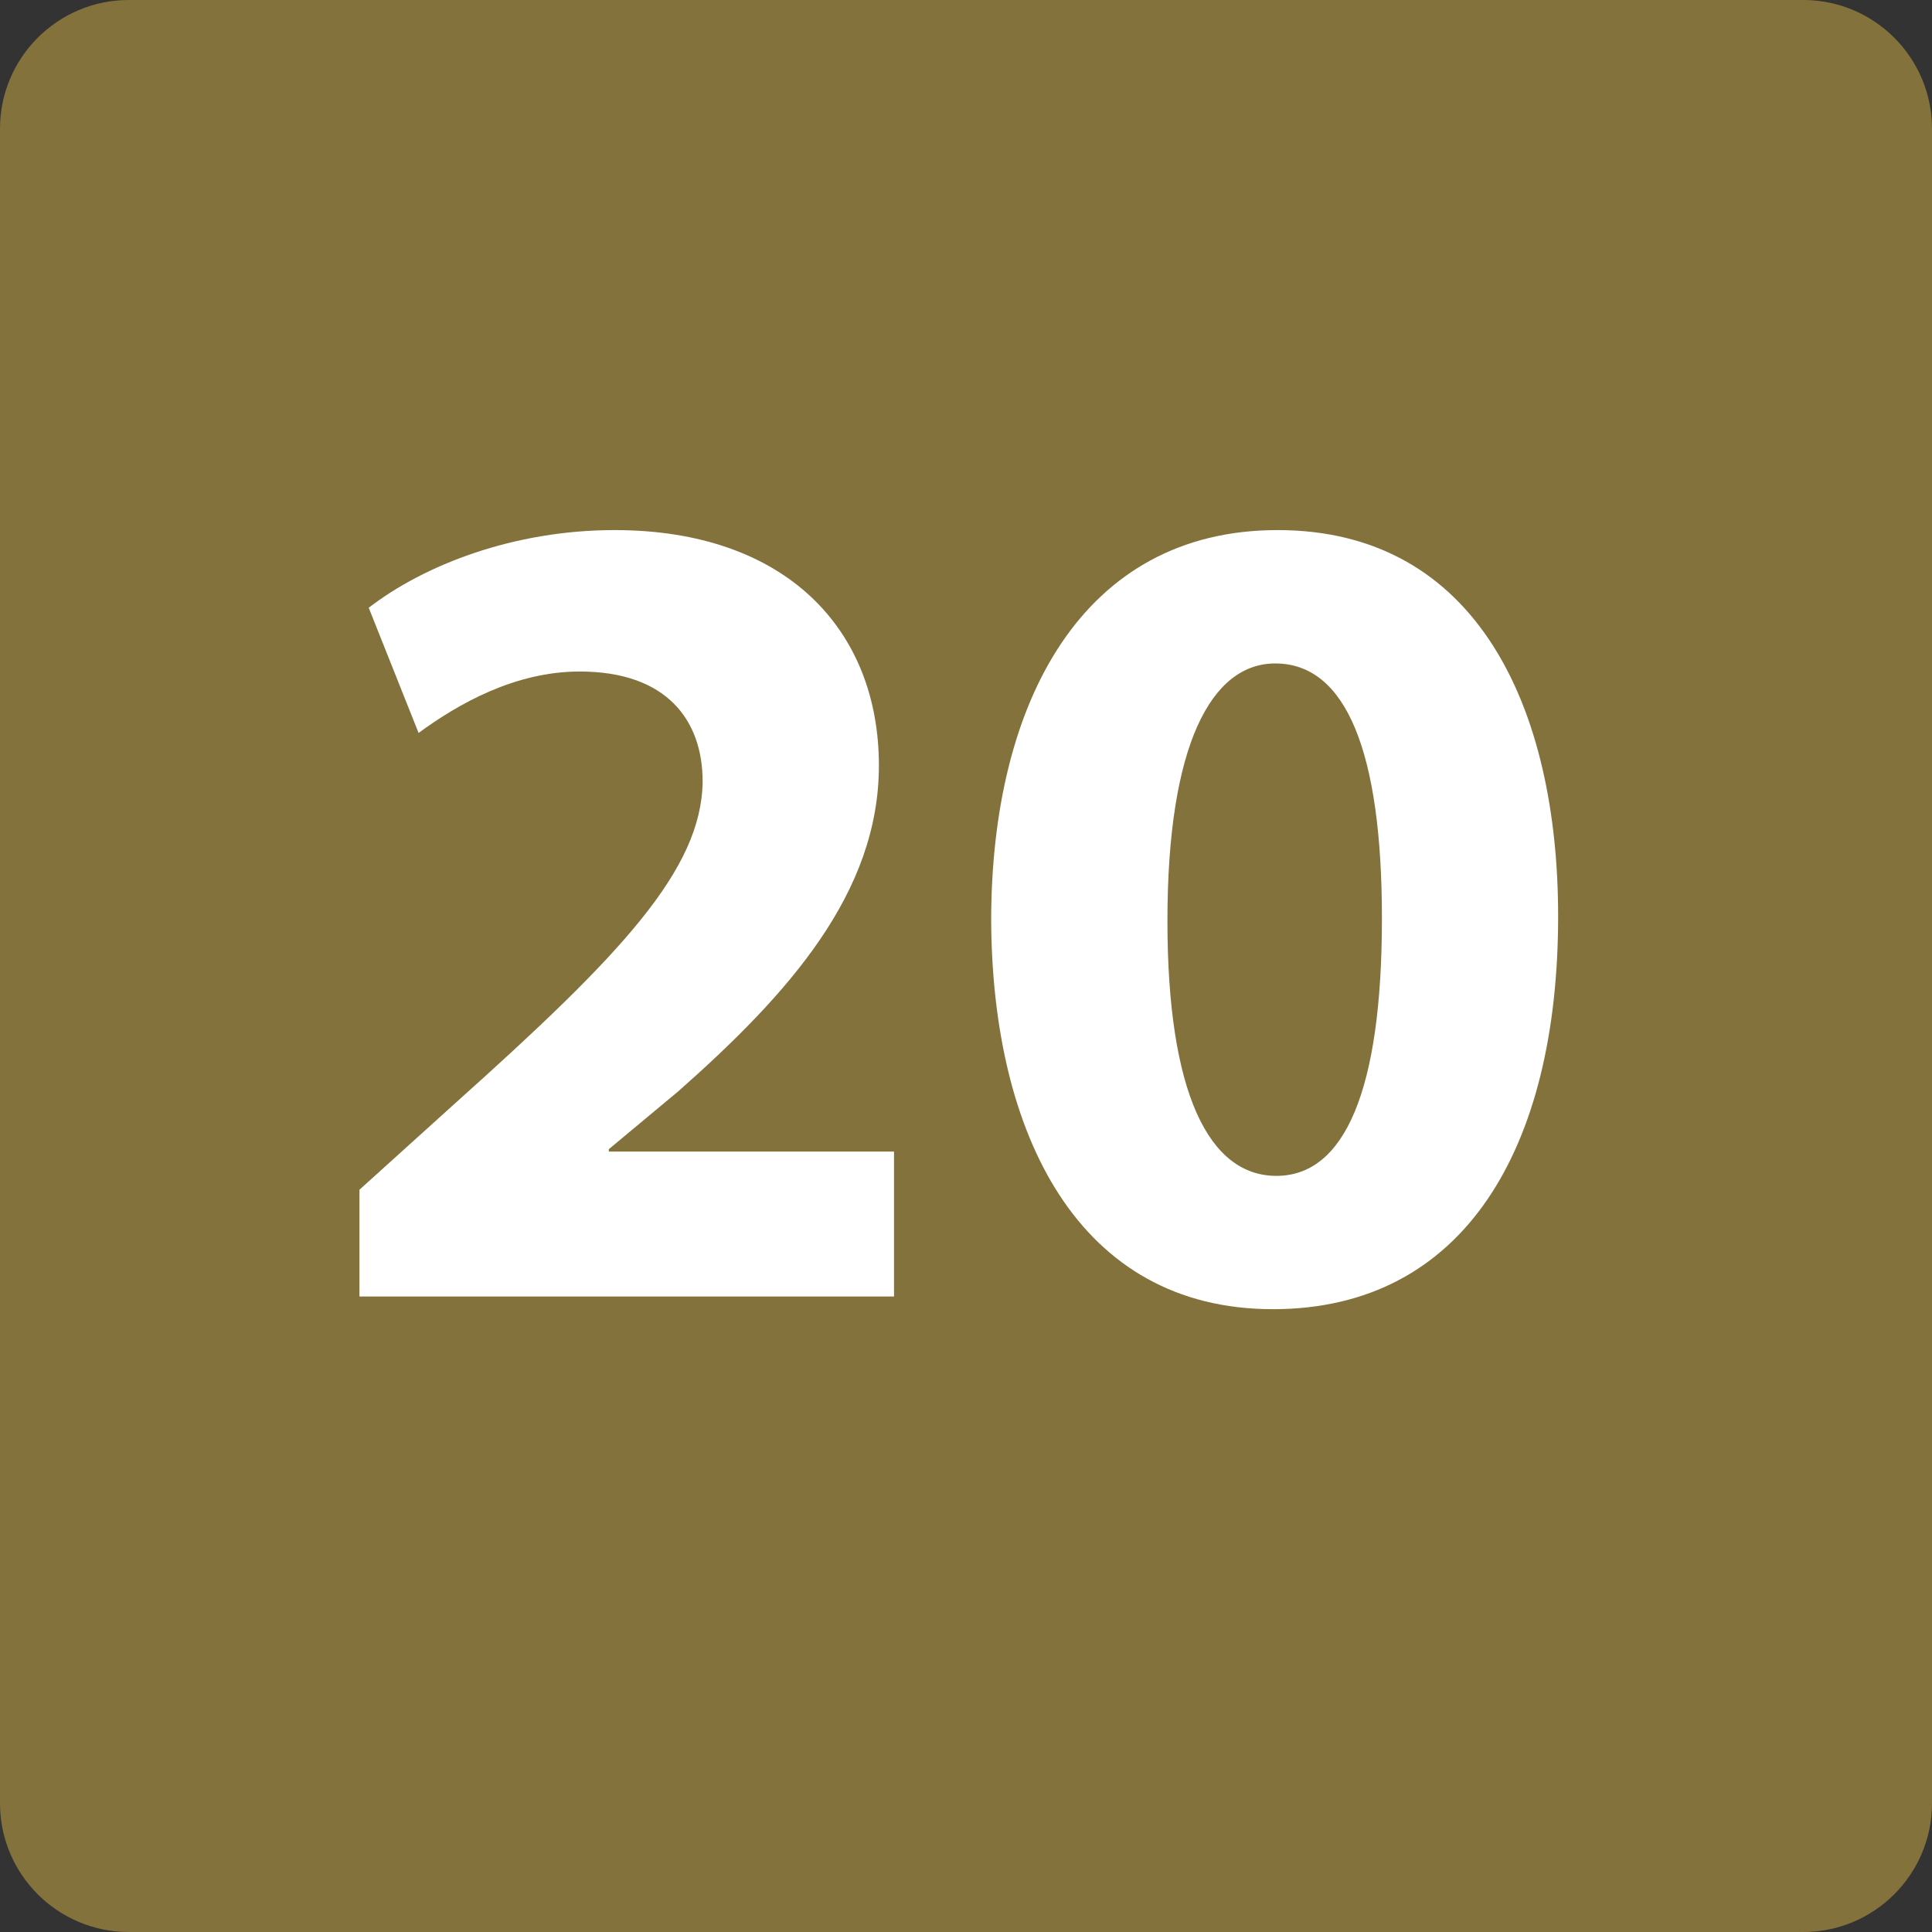
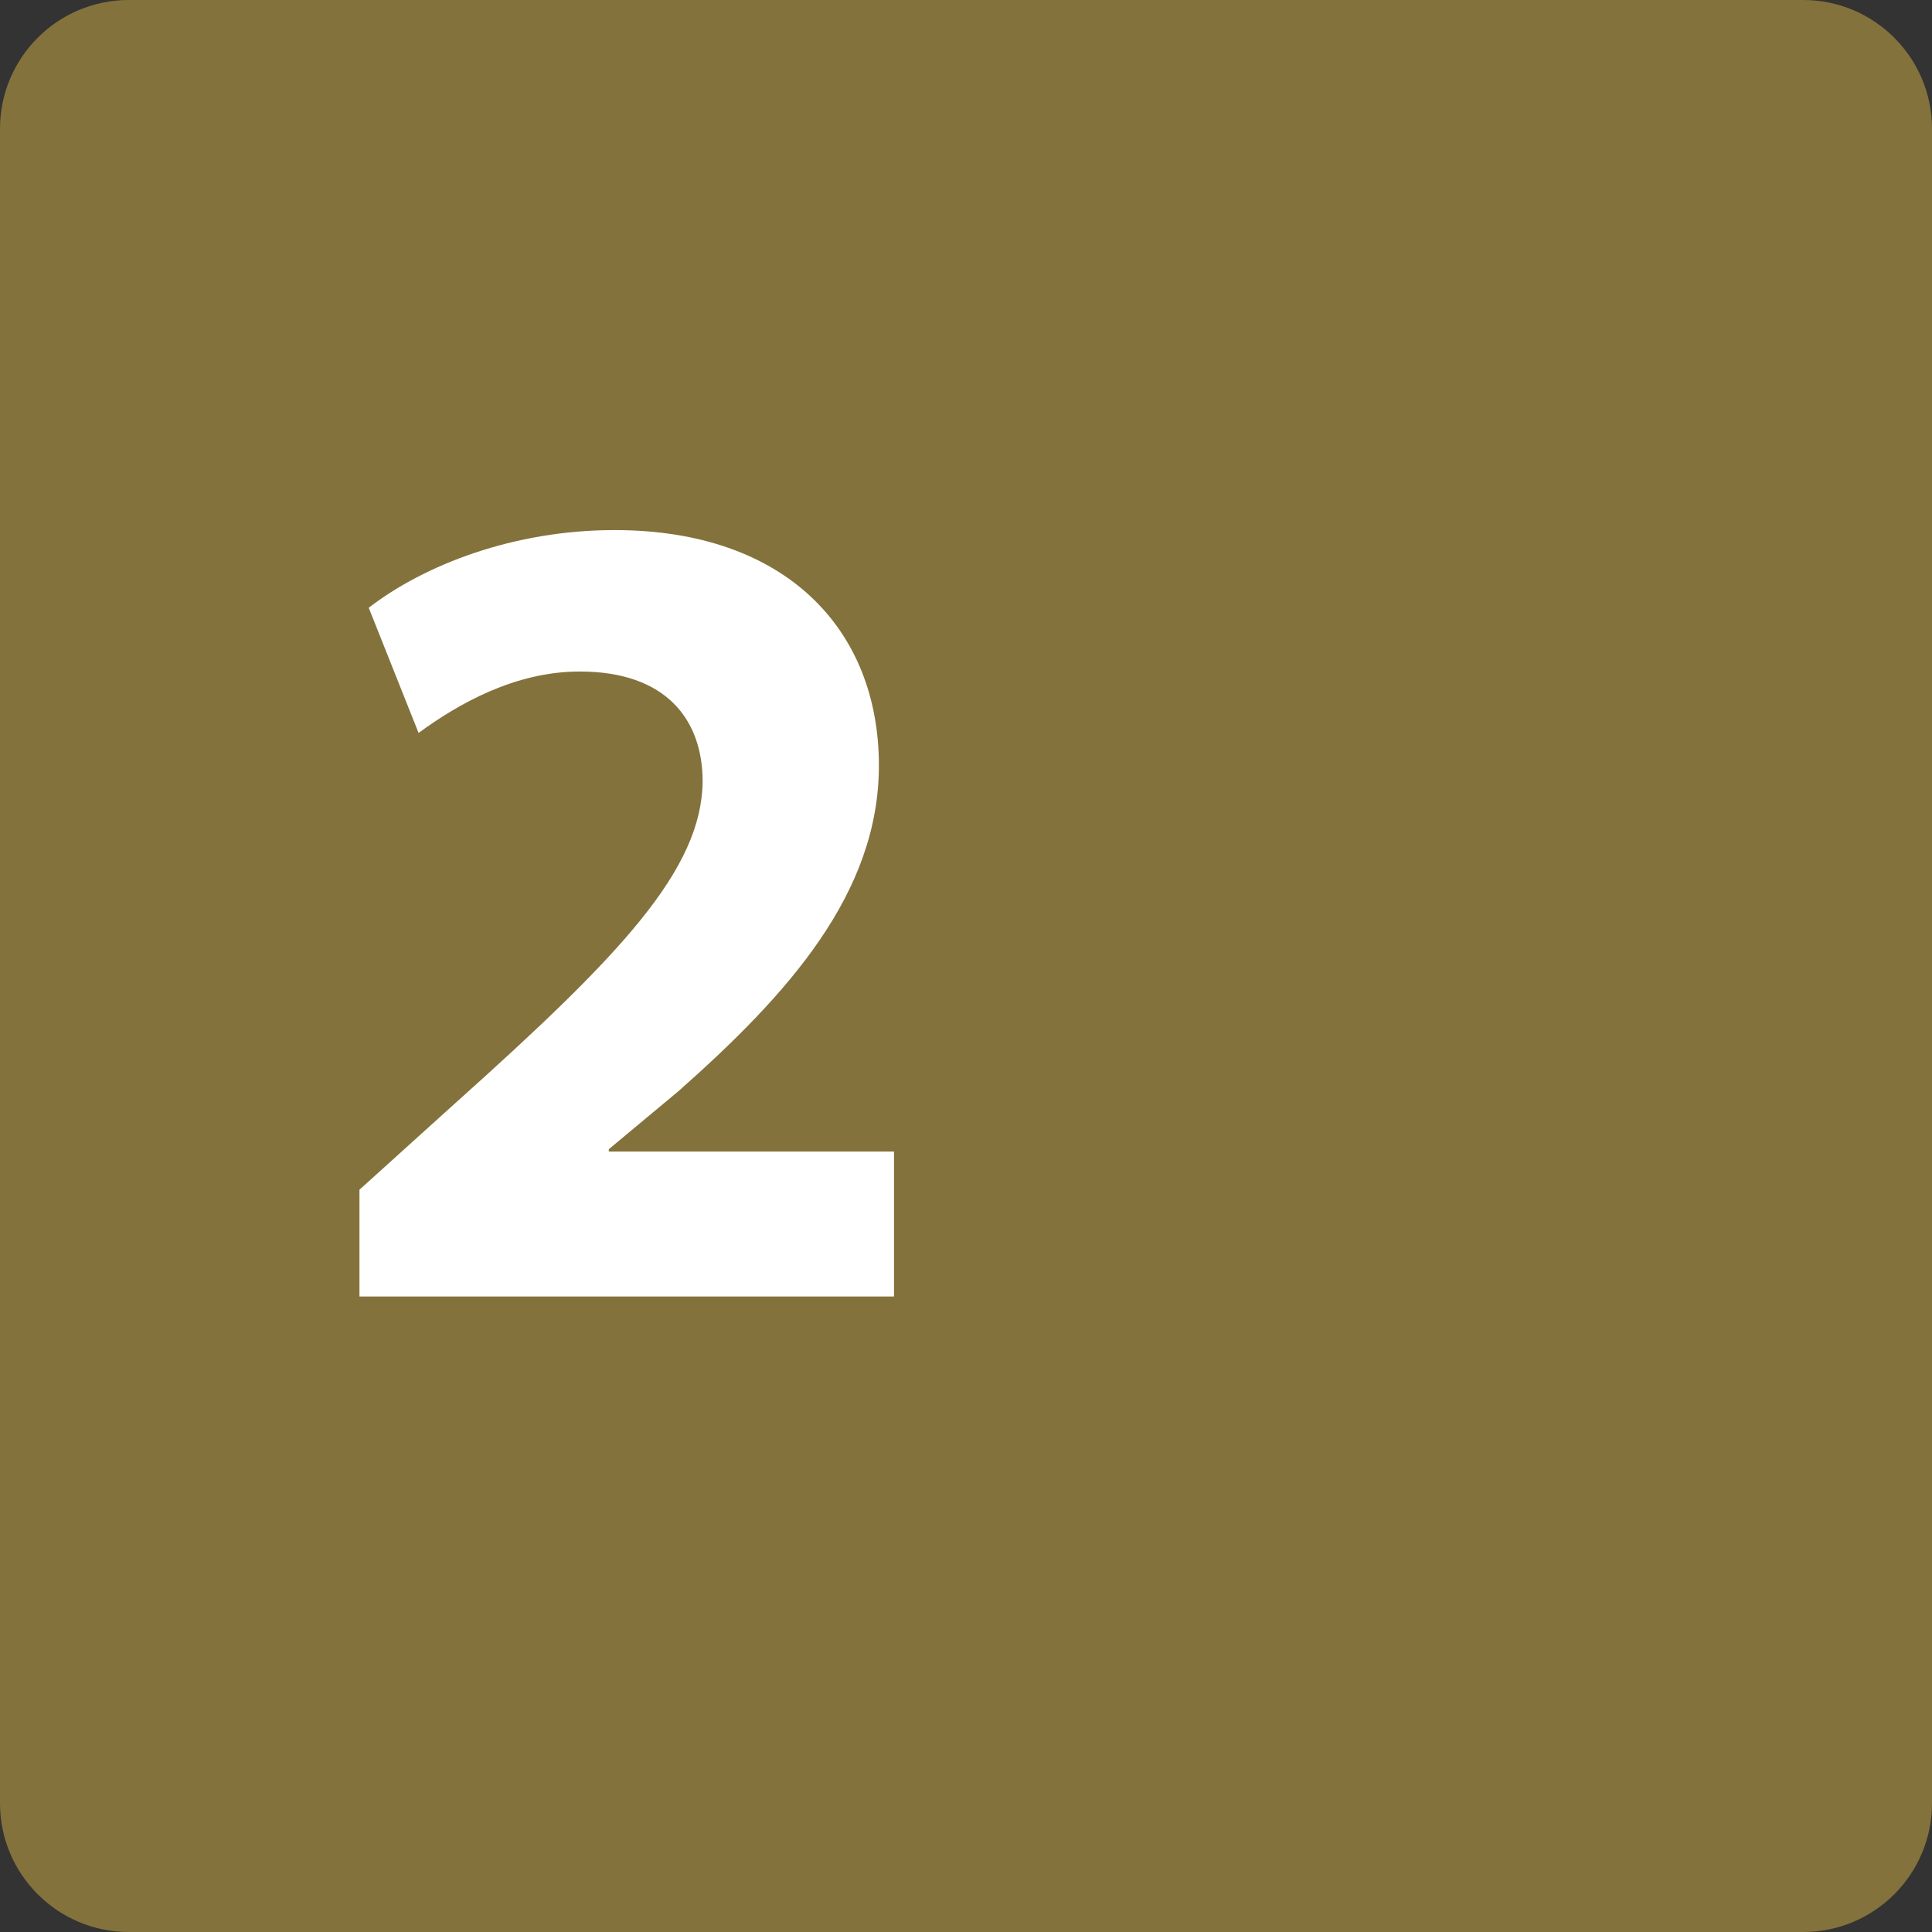
<svg xmlns="http://www.w3.org/2000/svg" version="1.1" x="0px" y="0px" width="35px" height="35px" viewBox="0 0 35 35" enable-background="new 0 0 35 35" xml:space="preserve">
  <rect x="0" y="0" width="35" height="35" fill="#333333" stroke="none" />
  <defs>
</defs>
  <path fill="#84723D" d="M35,32.667C35,33.955,33.955,35,32.666,35H2.333C1.045,35,0,33.955,0,32.667V2.333C0,1.045,1.045,0,2.333,0  h30.333C33.955,0,35,1.045,35,2.333V32.667z" />
  <path fill="#FFFFFF" d="M6.512,23.486v-1.933l1.743-1.575c3.003-2.688,4.453-4.222,4.474-5.818c0-1.113-0.651-1.995-2.227-1.995  c-1.176,0-2.205,0.589-2.919,1.113L6.68,11.01c1.008-0.777,2.625-1.407,4.453-1.407c3.109,0,4.789,1.807,4.789,4.265  c0,2.31-1.638,4.137-3.633,5.901l-1.26,1.05v0.043h5.167v2.625H6.512z" />
-   <path fill="#FFFFFF" d="M28.227,16.598c0,4.2-1.701,7.119-5.167,7.119c-3.529,0-5.083-3.171-5.104-7.035  c0-3.971,1.66-7.079,5.188-7.079C26.778,9.603,28.227,12.858,28.227,16.598z M21.149,16.682c0,3.129,0.756,4.62,1.974,4.62  c1.239,0,1.912-1.554,1.912-4.663c0-3.024-0.651-4.62-1.932-4.62C21.947,12.019,21.149,13.488,21.149,16.682z" />
</svg>